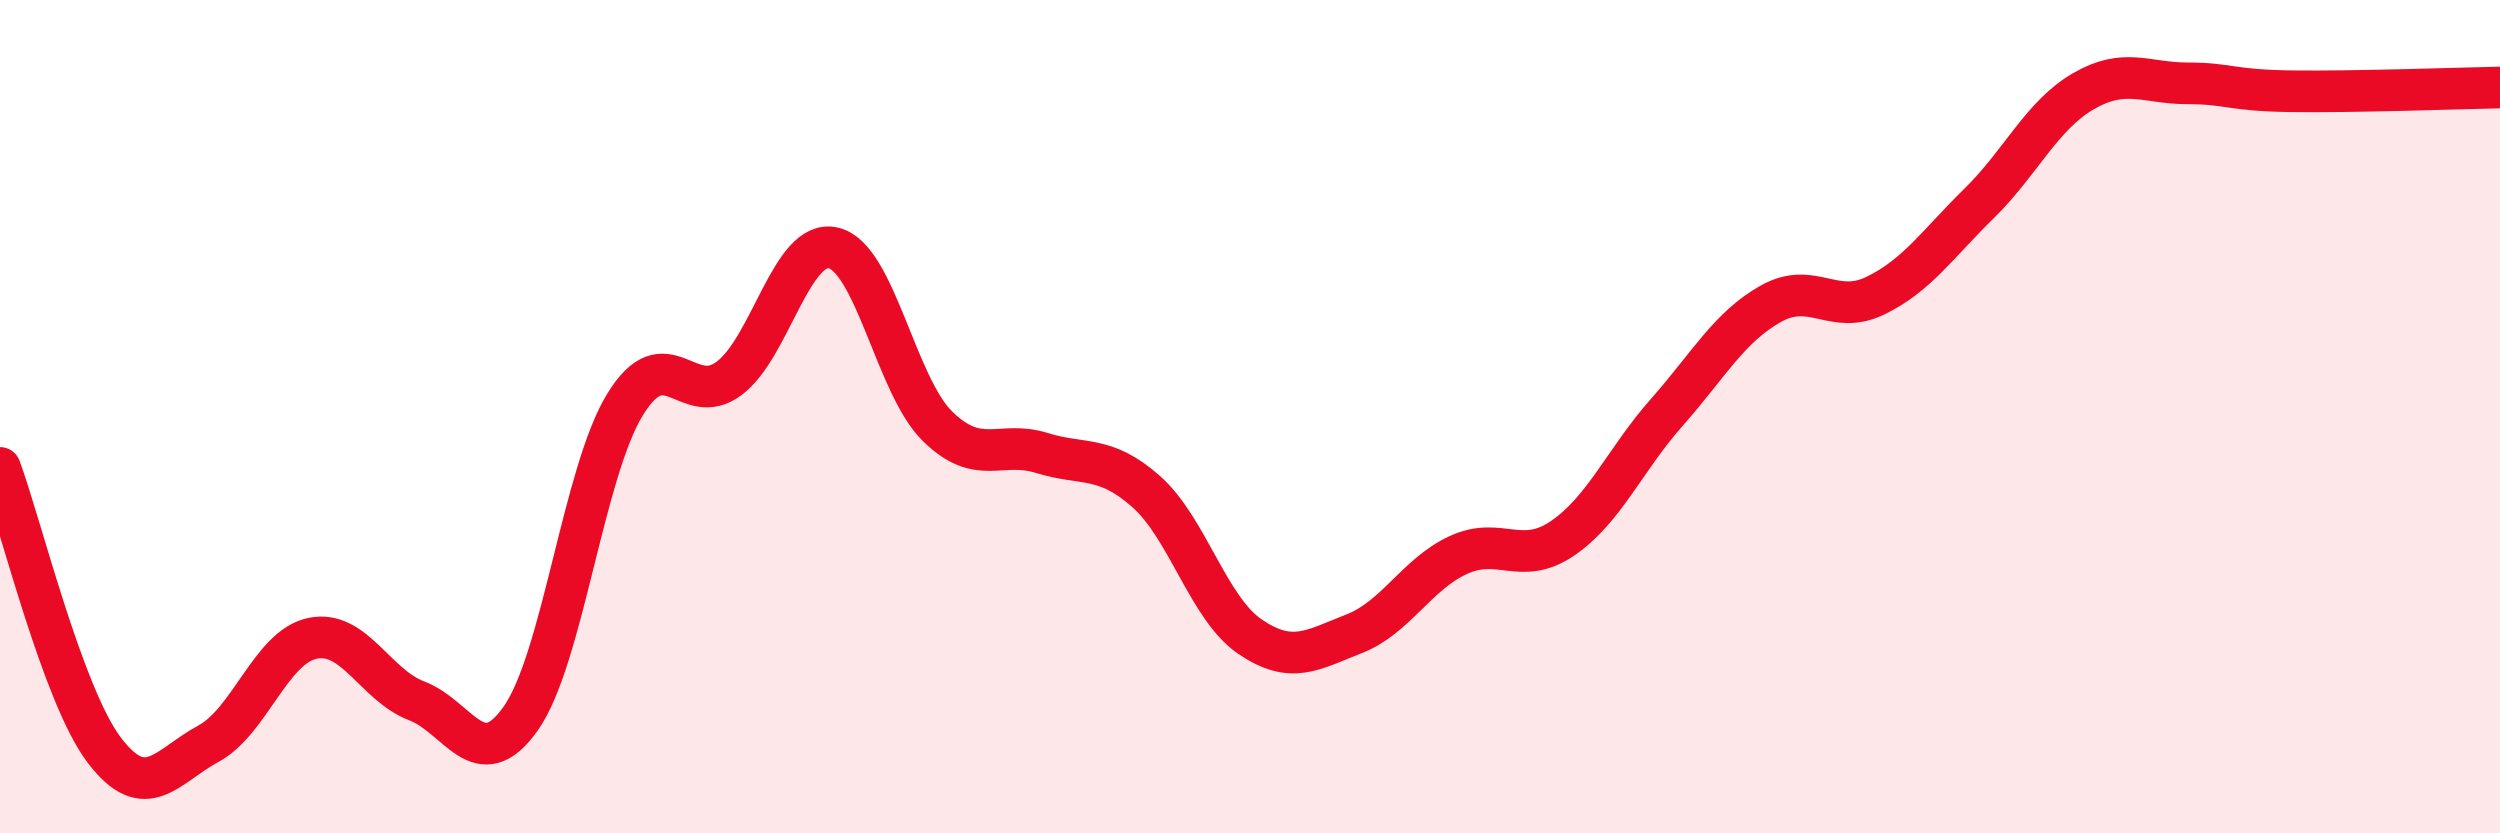
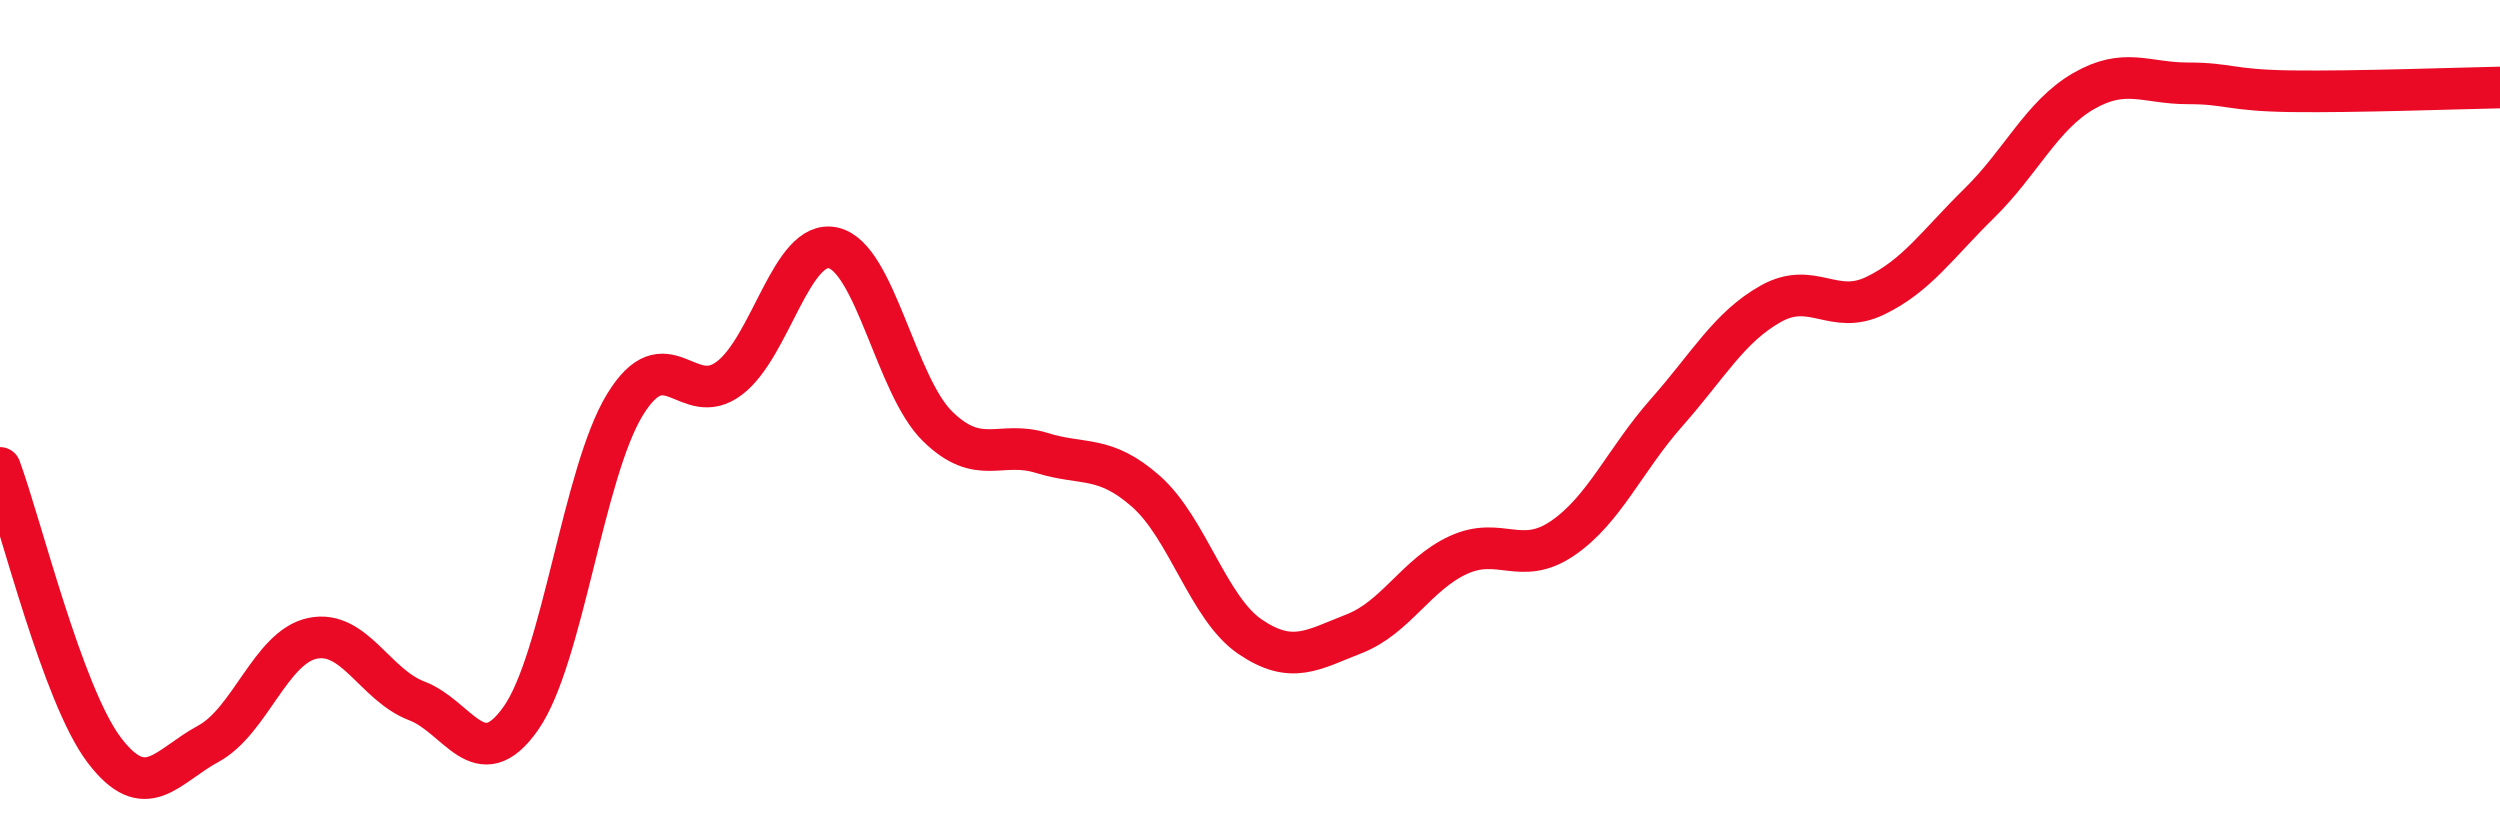
<svg xmlns="http://www.w3.org/2000/svg" width="60" height="20" viewBox="0 0 60 20">
-   <path d="M 0,11.23 C 0.5,12.58 1.5,16.68 2.5,18 C 3.5,19.32 4,18.39 5,17.85 C 6,17.31 6.5,15.53 7.5,15.32 C 8.5,15.11 9,16.44 10,16.82 C 11,17.2 11.5,18.66 12.5,17.24 C 13.5,15.82 14,11.34 15,9.71 C 16,8.08 16.5,9.83 17.5,9.08 C 18.5,8.33 19,5.72 20,5.95 C 21,6.18 21.5,9.25 22.5,10.23 C 23.5,11.21 24,10.56 25,10.87 C 26,11.18 26.5,10.91 27.5,11.79 C 28.5,12.67 29,14.6 30,15.28 C 31,15.96 31.5,15.6 32.5,15.21 C 33.5,14.82 34,13.78 35,13.32 C 36,12.86 36.5,13.6 37.5,12.92 C 38.5,12.24 39,11.03 40,9.9 C 41,8.77 41.5,7.85 42.5,7.29 C 43.5,6.73 44,7.58 45,7.1 C 46,6.62 46.5,5.86 47.5,4.88 C 48.5,3.9 49,2.77 50,2.19 C 51,1.61 51.5,2 52.5,2 C 53.5,2 53.5,2.17 55,2.19 C 56.5,2.21 59,2.12 60,2.1L60 20L0 20Z" fill="#EB0A25" opacity="0.1" stroke-linecap="round" stroke-linejoin="round" />
  <path d="M 0,11.23 C 0.5,12.58 1.5,16.68 2.5,18 C 3.5,19.32 4,18.39 5,17.85 C 6,17.31 6.5,15.53 7.5,15.32 C 8.5,15.11 9,16.44 10,16.82 C 11,17.2 11.5,18.66 12.5,17.24 C 13.5,15.82 14,11.34 15,9.71 C 16,8.08 16.5,9.83 17.5,9.08 C 18.5,8.33 19,5.72 20,5.95 C 21,6.18 21.5,9.25 22.5,10.23 C 23.5,11.21 24,10.56 25,10.87 C 26,11.18 26.5,10.91 27.5,11.79 C 28.5,12.67 29,14.6 30,15.28 C 31,15.96 31.5,15.6 32.5,15.21 C 33.5,14.82 34,13.78 35,13.32 C 36,12.86 36.5,13.6 37.5,12.92 C 38.5,12.24 39,11.03 40,9.9 C 41,8.77 41.5,7.85 42.5,7.29 C 43.5,6.73 44,7.58 45,7.1 C 46,6.62 46.5,5.86 47.5,4.88 C 48.5,3.9 49,2.77 50,2.19 C 51,1.61 51.5,2 52.5,2 C 53.5,2 53.5,2.17 55,2.19 C 56.5,2.21 59,2.12 60,2.1" stroke="#EB0A25" stroke-width="1" fill="none" stroke-linecap="round" stroke-linejoin="round" />
</svg>